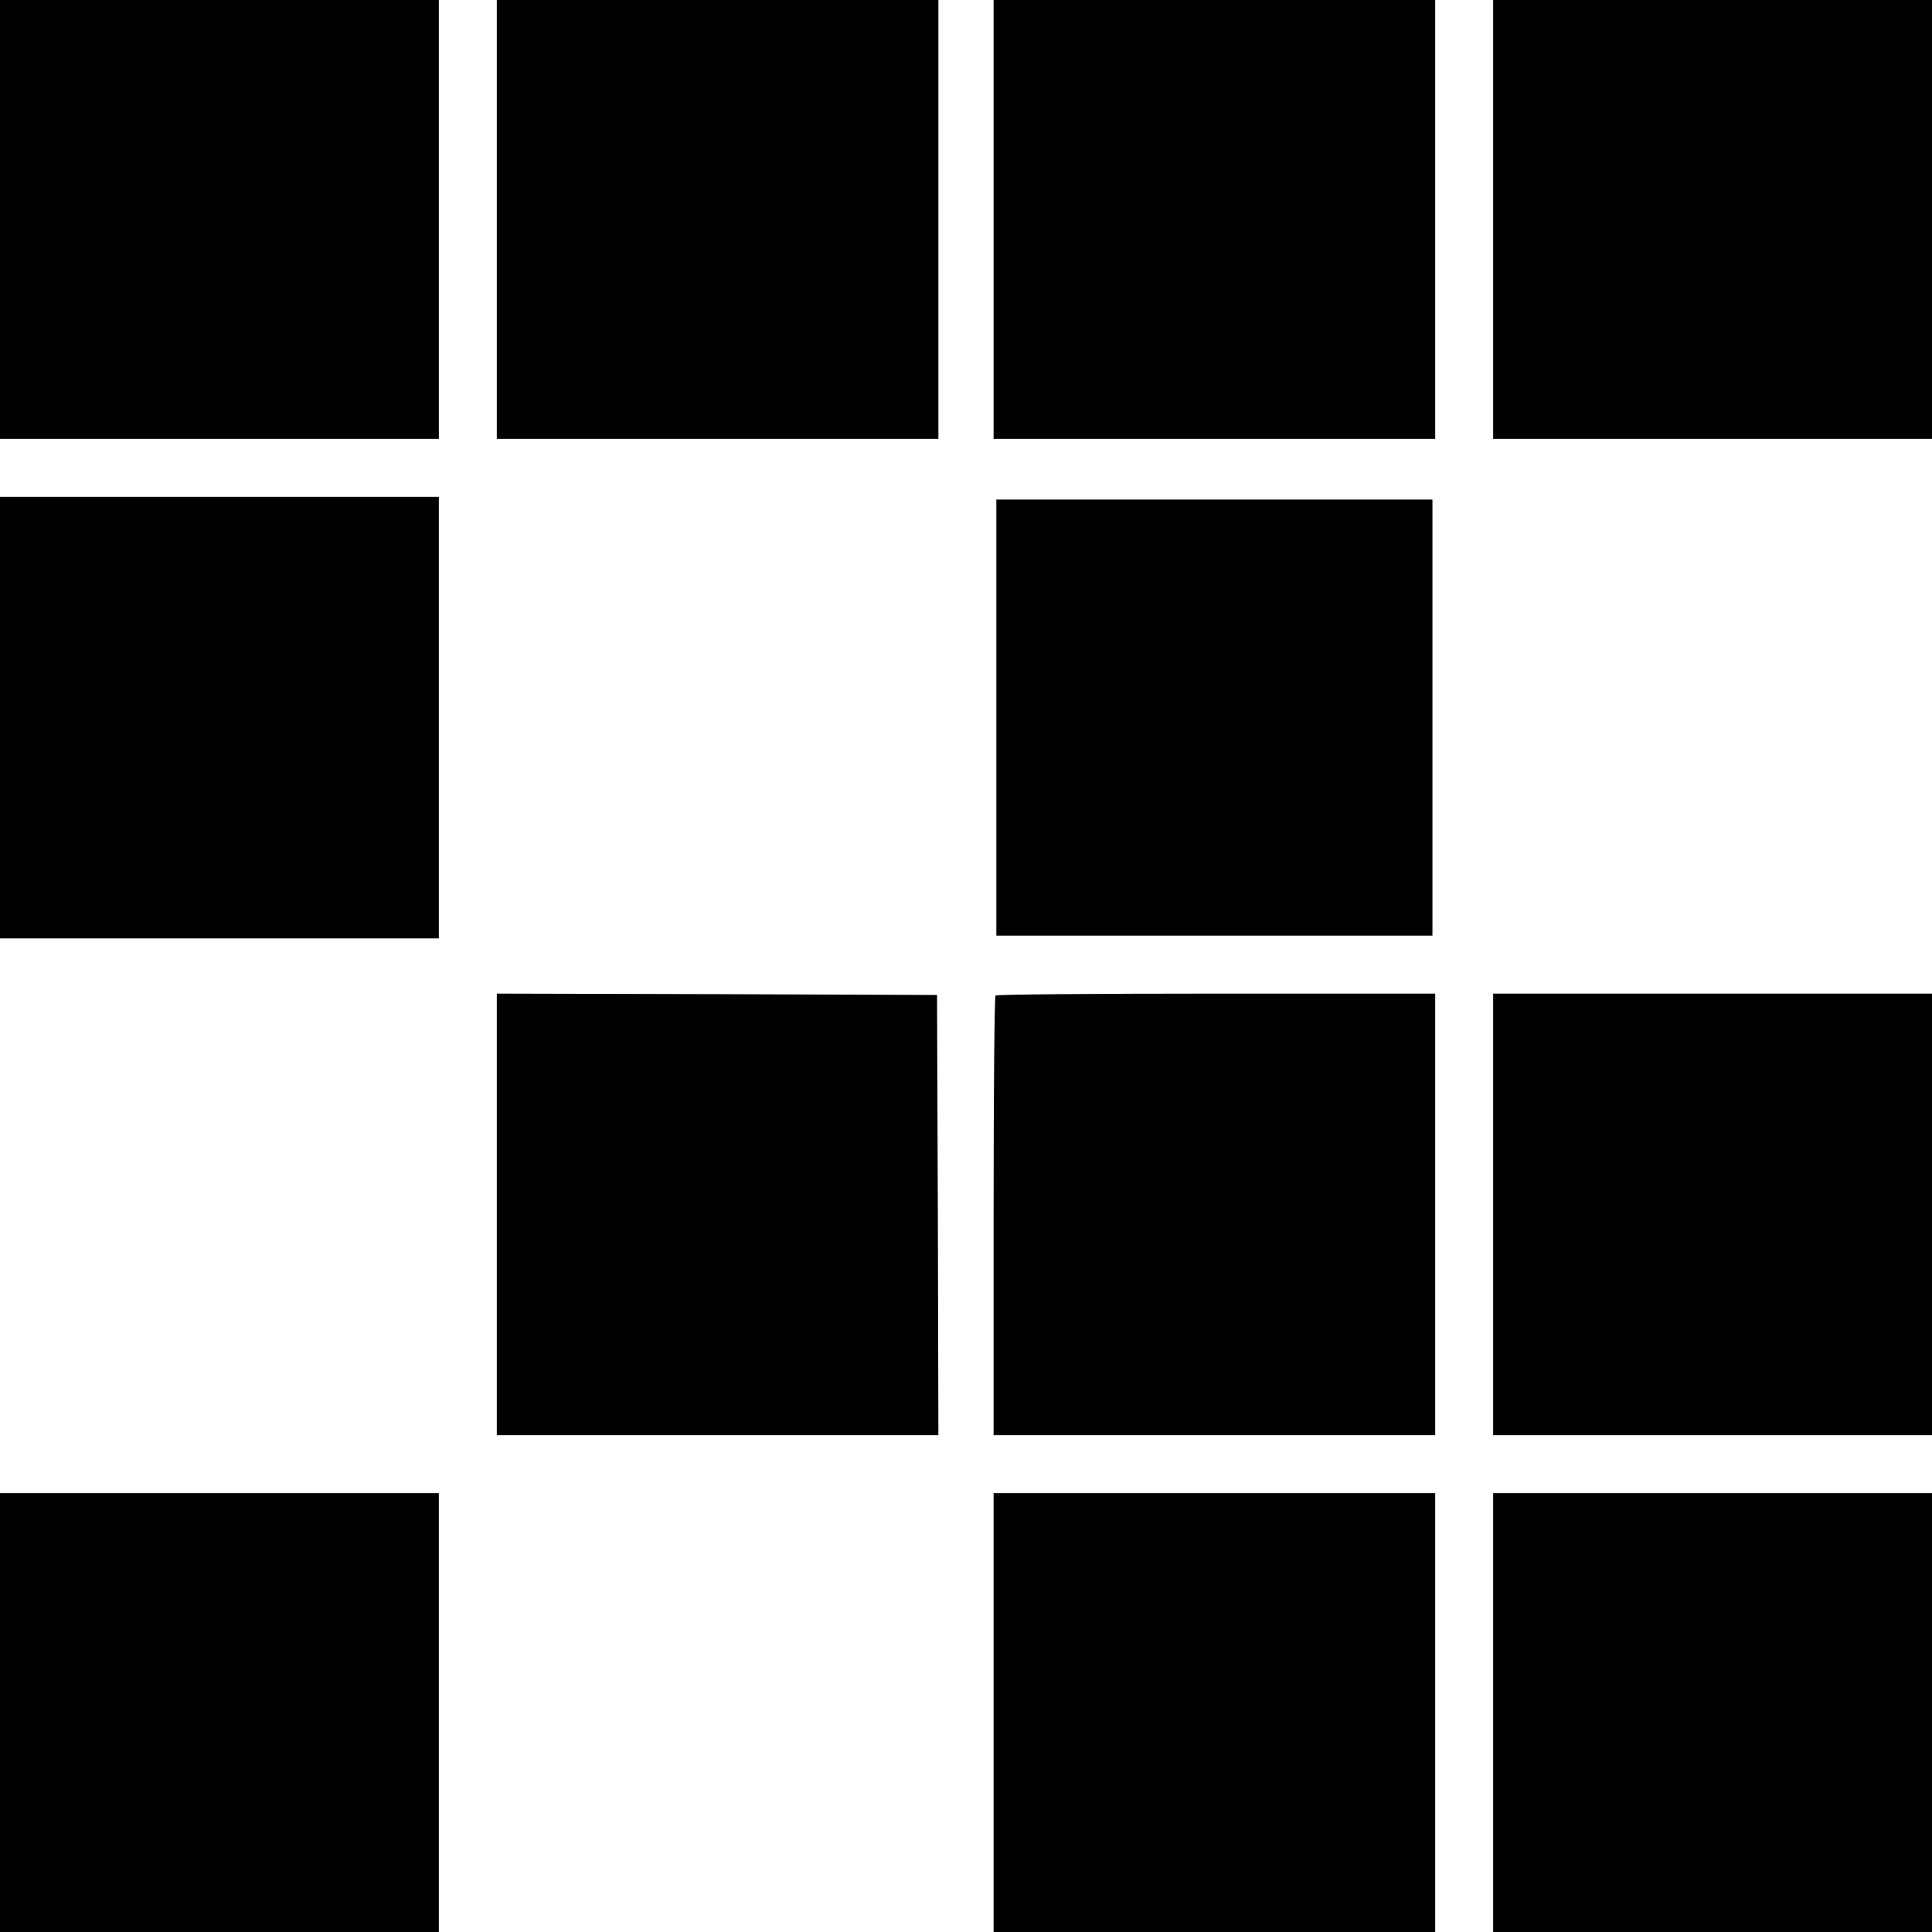
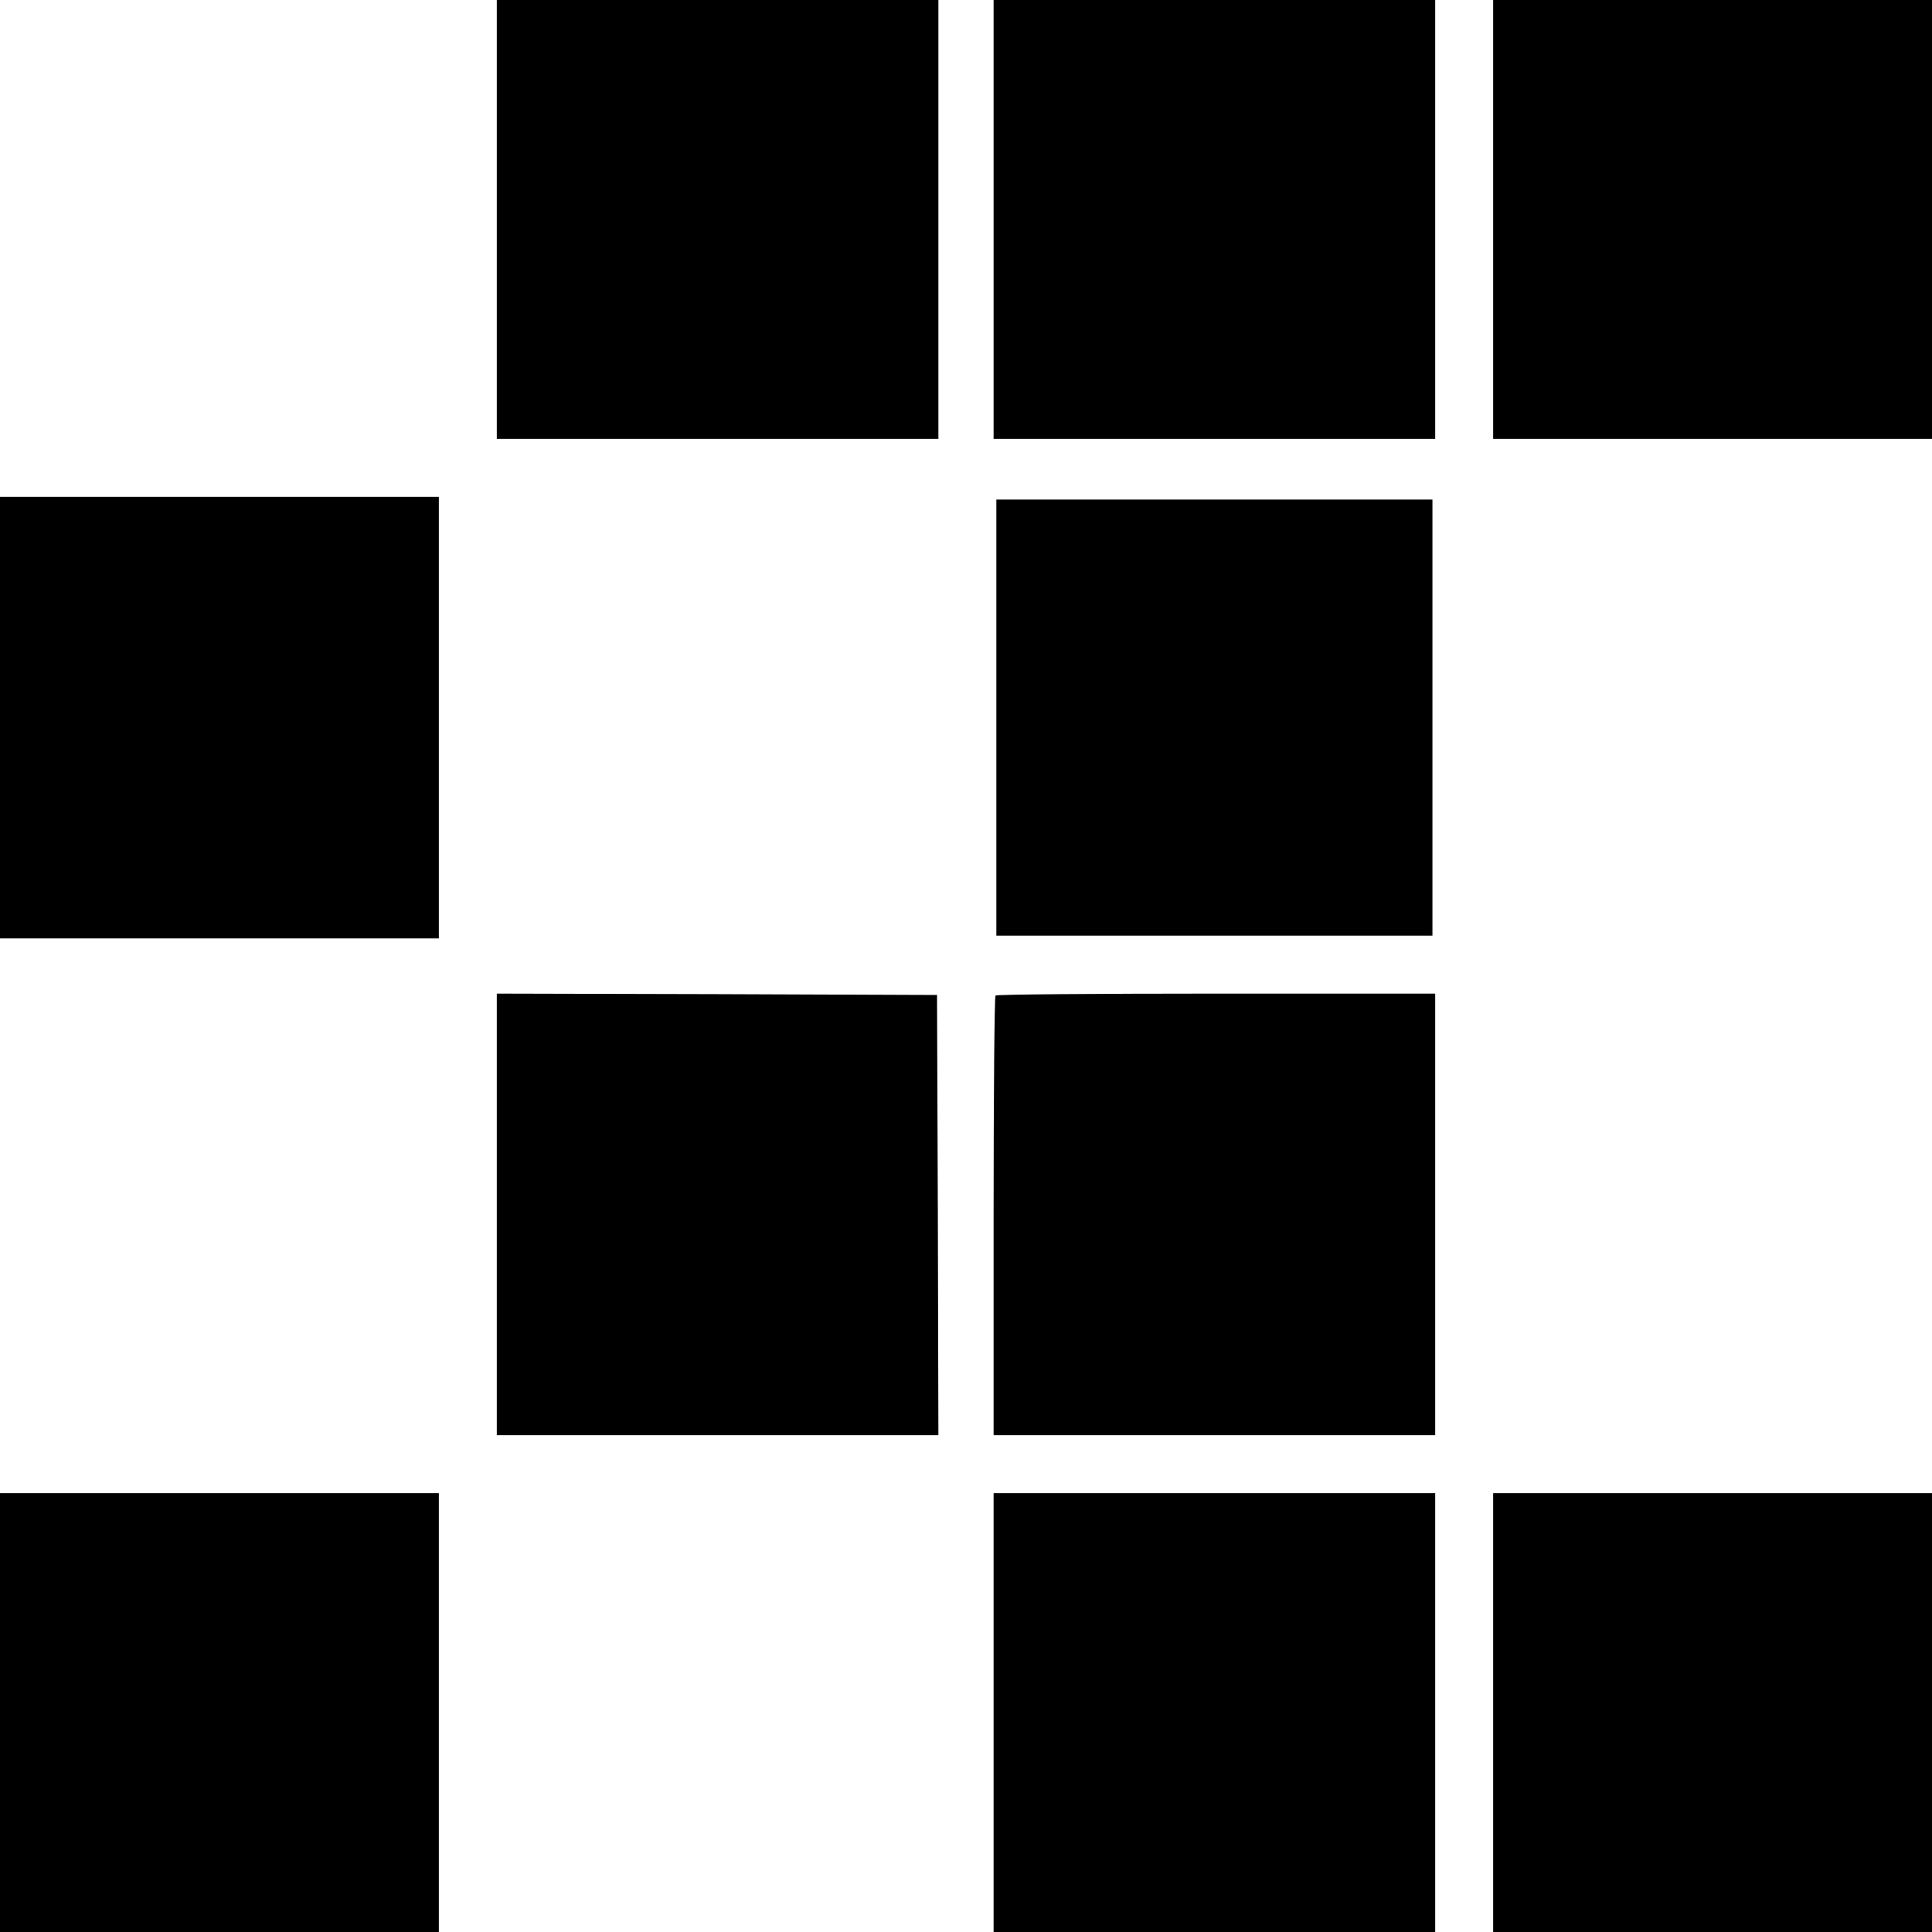
<svg xmlns="http://www.w3.org/2000/svg" version="1.0" width="700pt" height="700pt" viewBox="0 0 700 700" preserveAspectRatio="xMidYMid meet">
  <g transform="translate(0,700) scale(0.1,-0.1)" fill="#000000" stroke="none">
-     <path d="M0 6205 l0 -795 795 0 795 0 0 795 0 795 -795 0 -795 0 0 -795z" />
    <path d="M1800 6205 l0 -795 800 0 800 0 0 795 0 795 -800 0 -800 0 0 -795z" />
    <path d="M3600 6205 l0 -795 800 0 800 0 0 795 0 795 -800 0 -800 0 0 -795z" />
    <path d="M5410 6205 l0 -795 795 0 795 0 0 795 0 795 -795 0 -795 0 0 -795z" />
    <path d="M0 4400 l0 -800 795 0 795 0 0 800 0 800 -795 0 -795 0 0 -800z" />
    <path d="M3610 4400 l0 -790 790 0 790 0 0 790 0 790 -790 0 -790 0 0 -790z" />
    <path d="M1800 2600 l0 -800 800 0 800 0 -2 798 -3 797 -797 3 -798 2 0 -800z" />
    <path d="M3607 3393 c-4 -3 -7 -363 -7 -800 l0 -793 800 0 800 0 0 800 0 800 -793 0 c-437 0 -797 -3 -800 -7z" />
-     <path d="M5410 2600 l0 -800 795 0 795 0 0 800 0 800 -795 0 -795 0 0 -800z" />
    <path d="M0 795 l0 -795 795 0 795 0 0 795 0 795 -795 0 -795 0 0 -795z" />
    <path d="M3600 795 l0 -795 800 0 800 0 0 795 0 795 -800 0 -800 0 0 -795z" />
    <path d="M5410 795 l0 -795 795 0 795 0 0 795 0 795 -795 0 -795 0 0 -795z" />
  </g>
</svg>